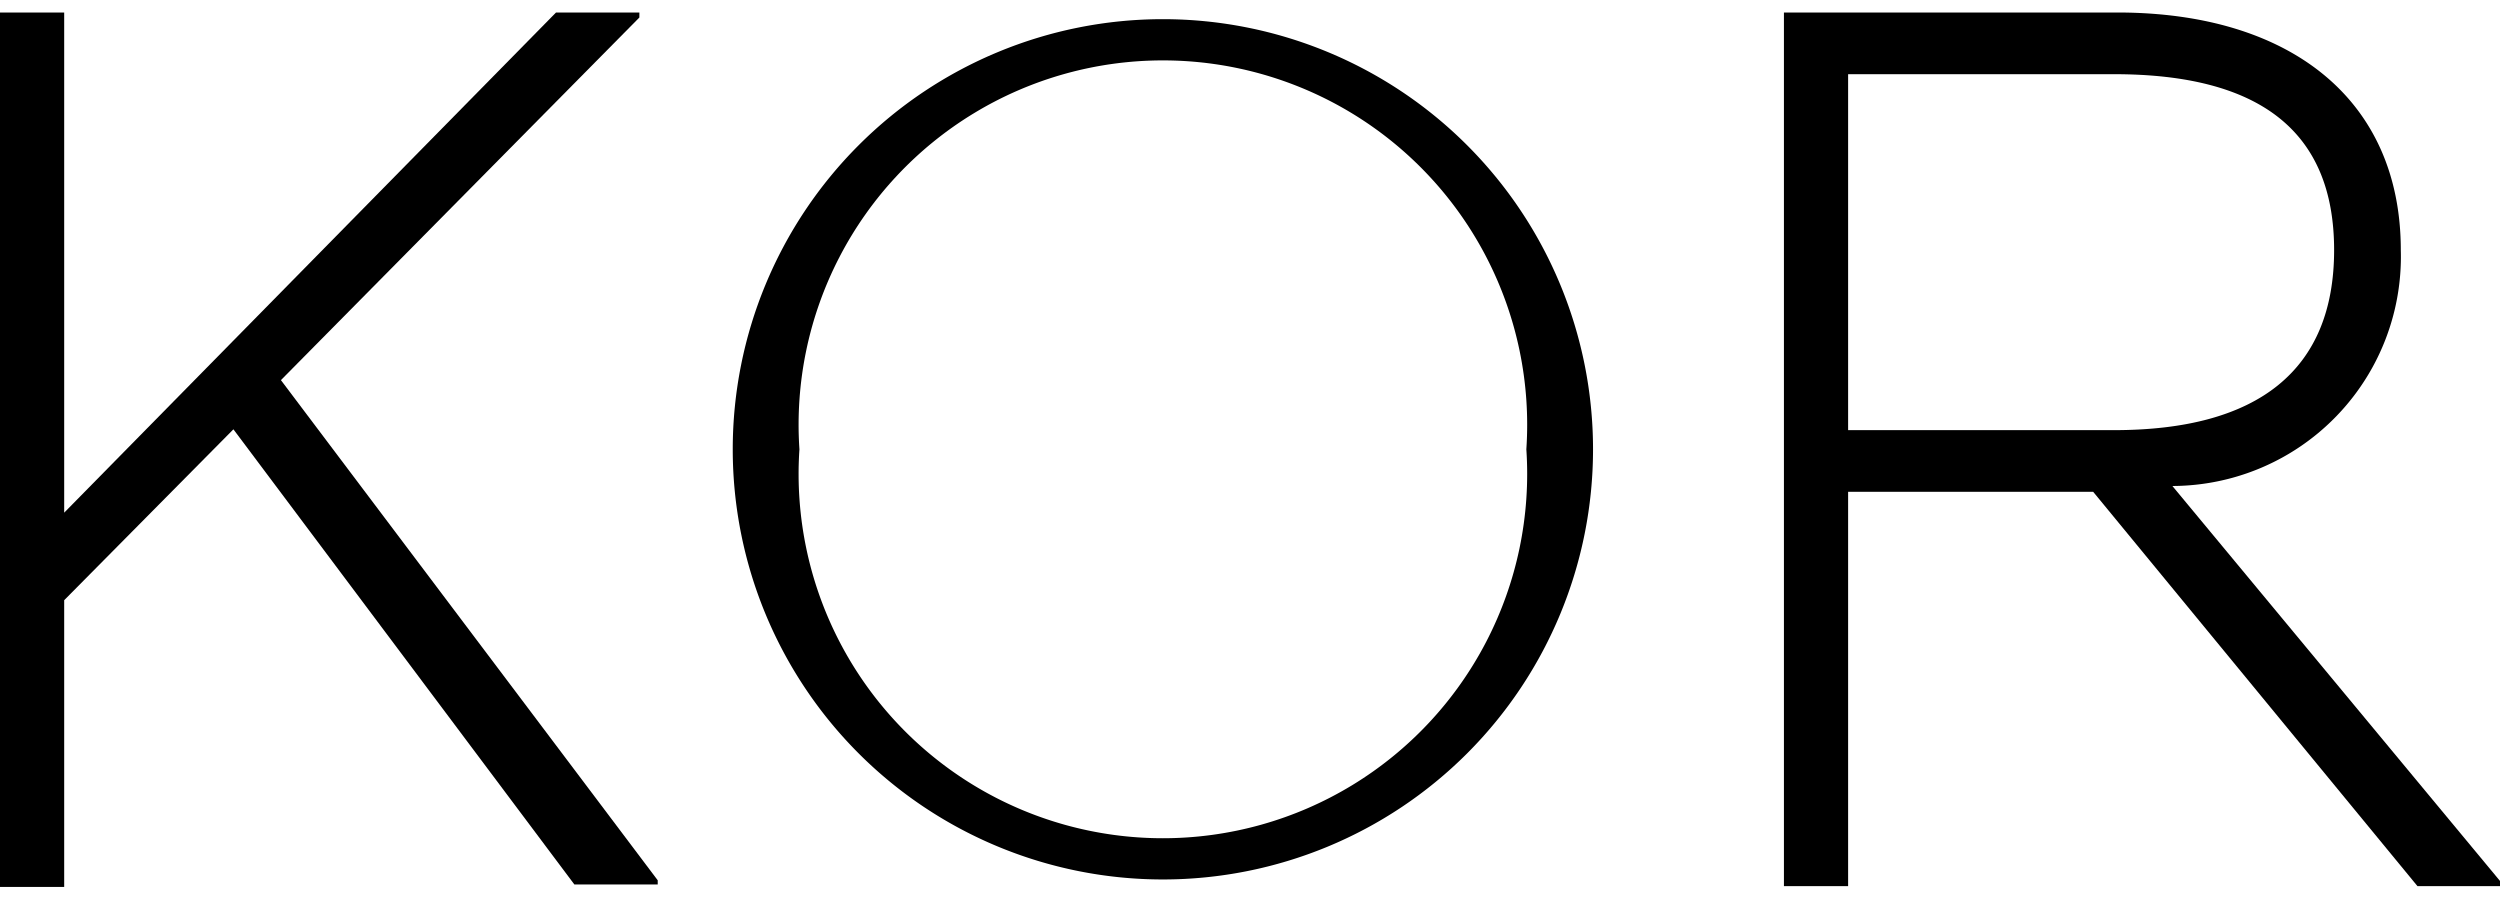
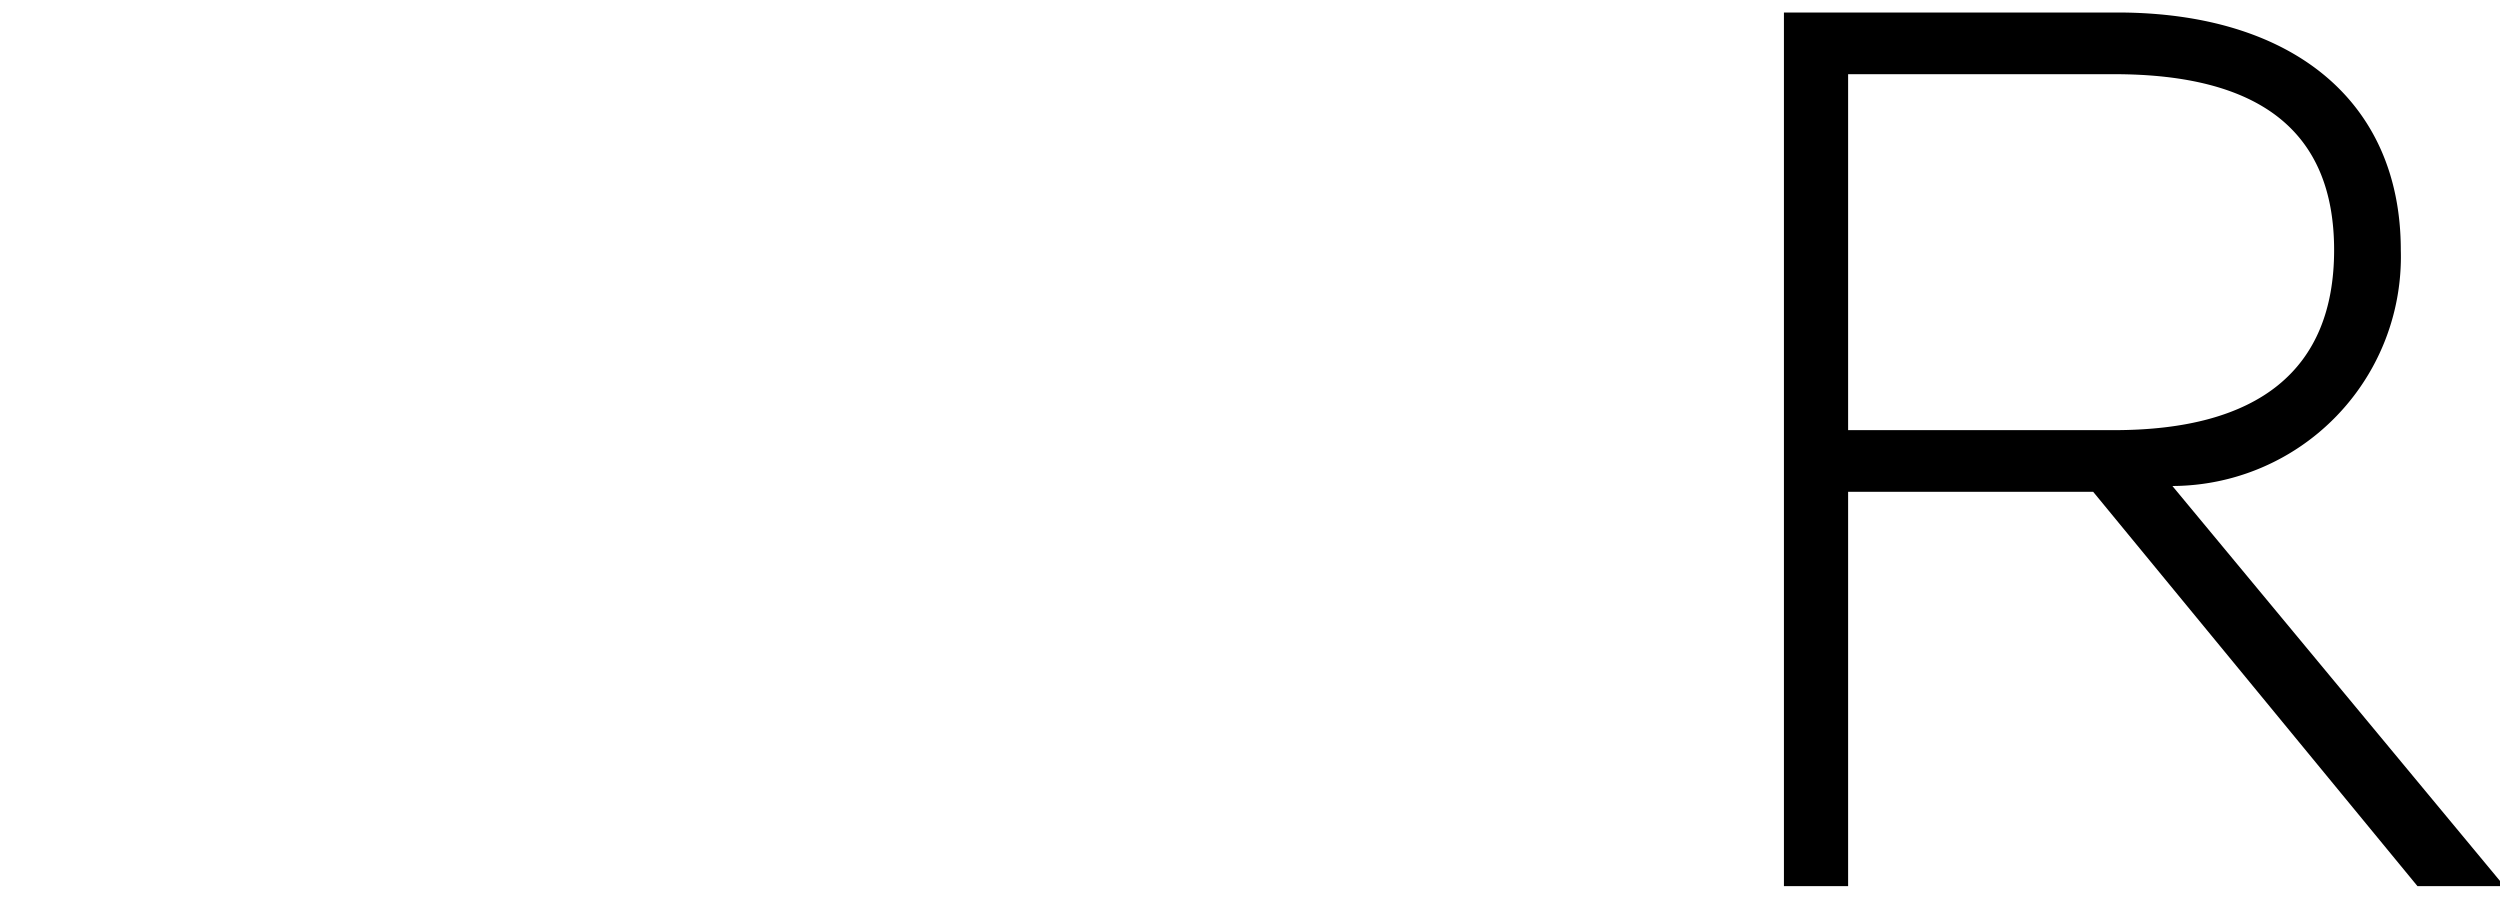
<svg xmlns="http://www.w3.org/2000/svg" viewBox="0 0 29.99 10.78">
  <g id="레이어_2" data-name="레이어 2">
    <g id="Layer_1" data-name="Layer 1">
-       <path d="M0,.15H.77v6l5.9-6h1V.21L3.37,4.56l4.52,6v.05h-1L2.8,5.15.77,7.2v3.44H0V.15Z" />
-       <path d="M8.79,5.39a5.16,5.16,0,1,1,10.32,0,5.16,5.16,0,1,1-10.32,0Zm9.52,0a4.37,4.37,0,1,0-8.72,0,4.37,4.37,0,1,0,8.72,0Z" />
      <path d="M25.11,5.9H22.17v4.73H21.4V.15h4C27.48.15,28.8,1.2,28.8,3a2.75,2.75,0,0,1-2.74,2.83L30,10.58v.05H29Zm.25-.74C27.09,5.16,28,4.44,28,3S27.09.89,25.36.89H22.17V5.16Z" />
    </g>
  </g>
</svg>